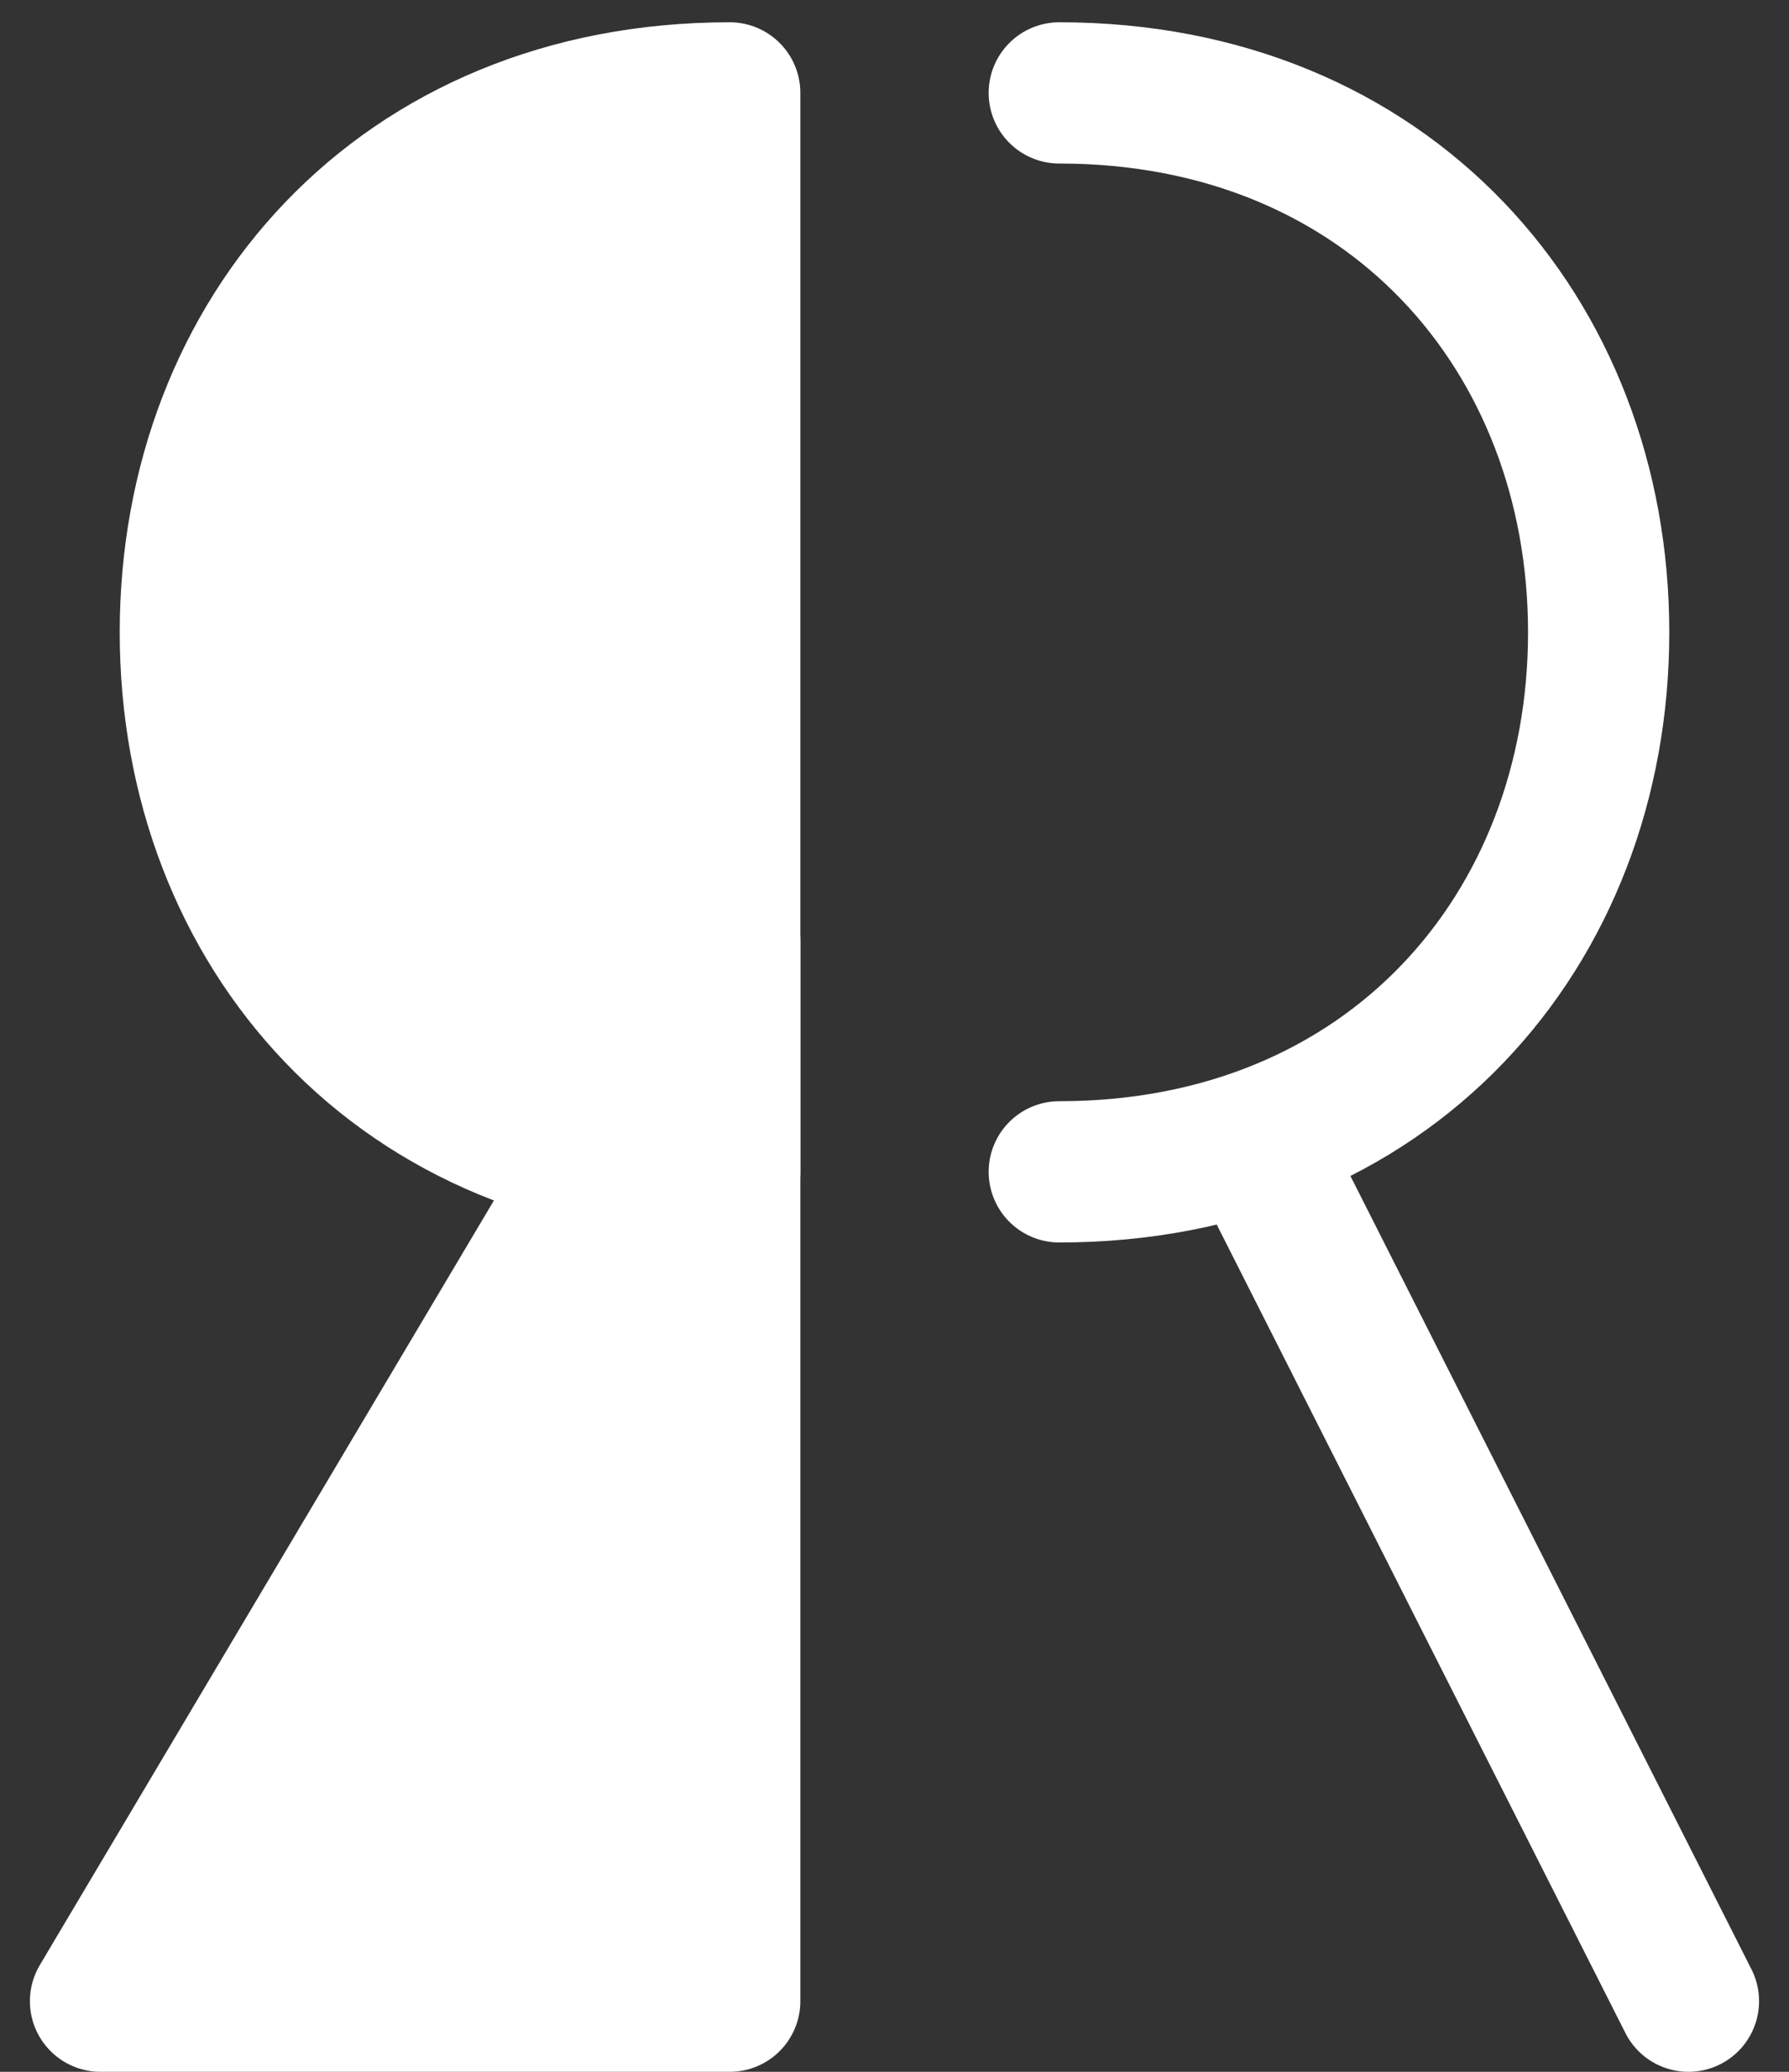
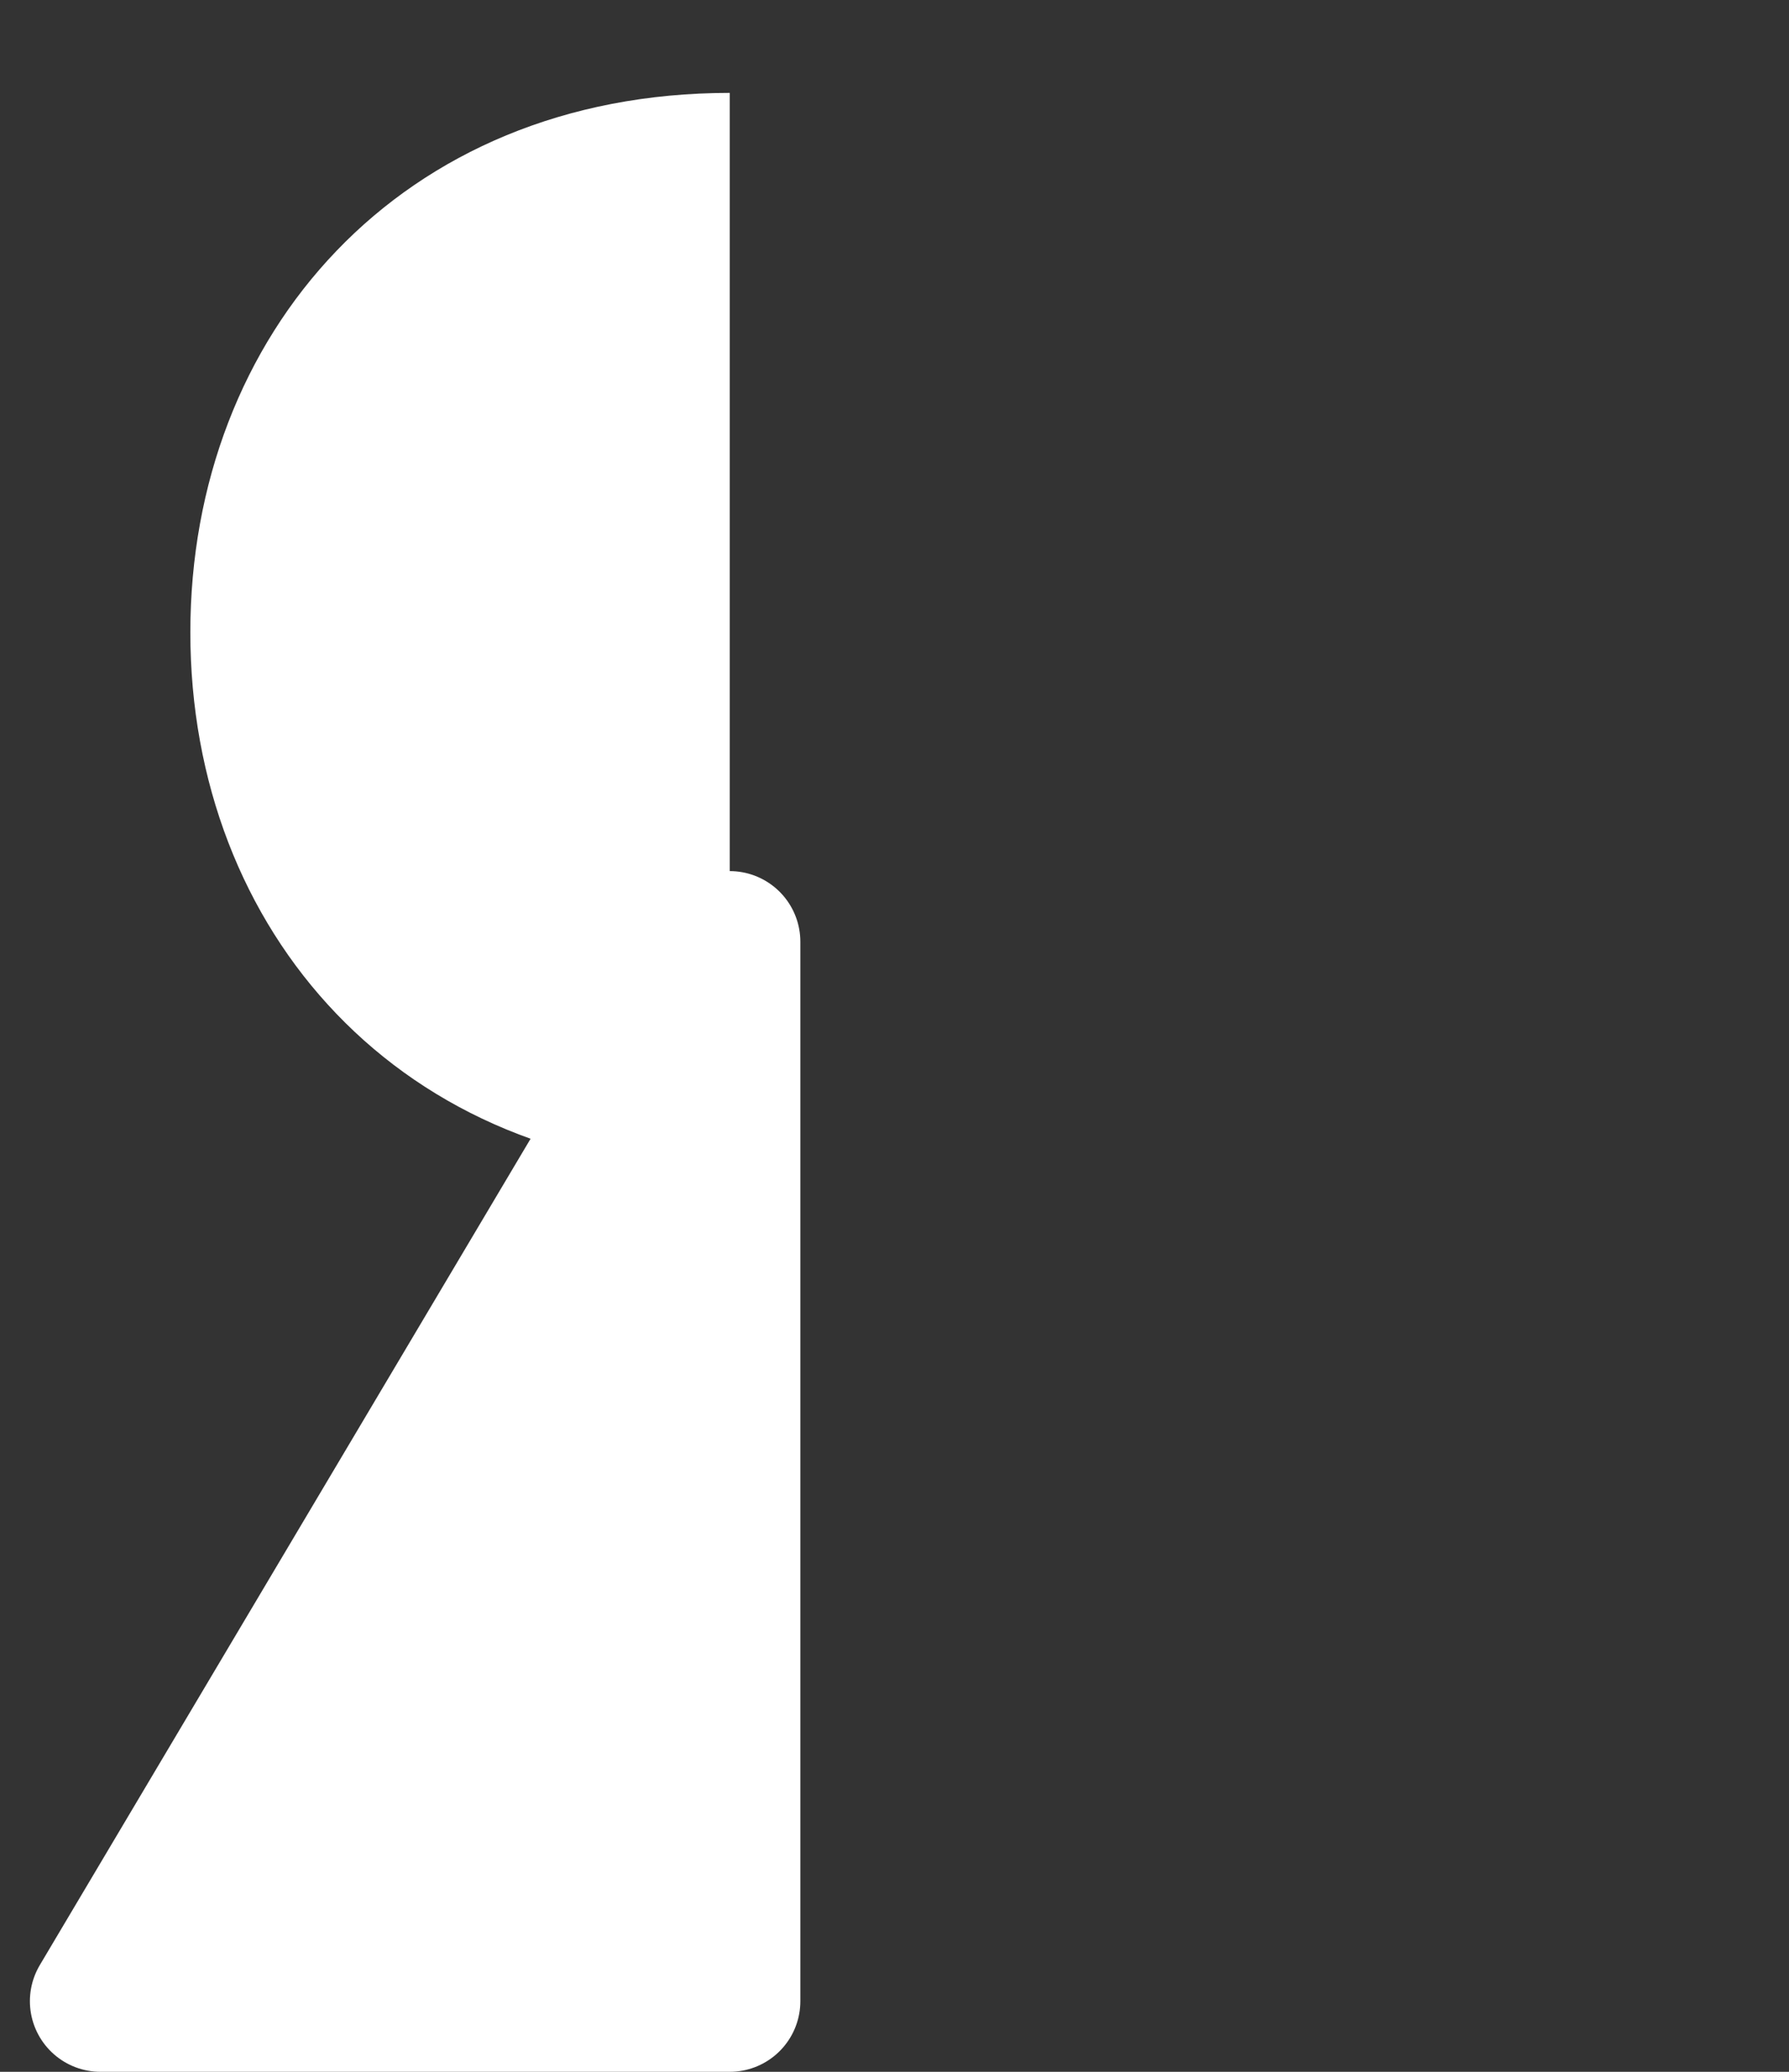
<svg xmlns="http://www.w3.org/2000/svg" width="38" height="44" viewBox="0 0 38 44">
  <rect x="0" y="0" width="38" height="44" fill="#333333" stroke="none" />
  <title>
        heroku-data-redis
    </title>
  <g fill="none" fill-rule="evenodd">
-     <path d="M45 54H-7c-3.314 0-6-2.687-6-6V-4c0-3.314 2.686-6 6-6h52c3.314 0 6 2.686 6 6v52c0 3.313-2.686 6-6 6" />
+     <path d="M45 54H-7c-3.314 0-6-2.687-6-6V-4c0-3.314 2.686-6 6-6h52c3.314 0 6 2.686 6 6v52" />
    <path d="M15.5 20L2.135 42.5H15.5V20z" fill="#FFF" />
    <path d="M15.5 20L2.135 42.5H15.5V20z" stroke="#FFF" stroke-width="3" stroke-linecap="round" stroke-linejoin="round" />
    <path d="M15.5 24.887c-7 0-11.457-5.13-11.457-11.457C4.043 7.102 8.5 1.973 15.5 1.973v22.914z" fill="#FFF" />
-     <path d="M15.5 24.887c-7 0-11.457-5.13-11.457-11.457C4.043 7.102 8.5 1.973 15.5 1.973v22.914zM26.732 24.438L35.864 42.5M22.5 24.887c7 0 11.457-5.13 11.457-11.457 0-6.328-4.457-11.457-11.457-11.457" stroke="#FFF" stroke-width="3" stroke-linecap="round" stroke-linejoin="round" />
  </g>
</svg>